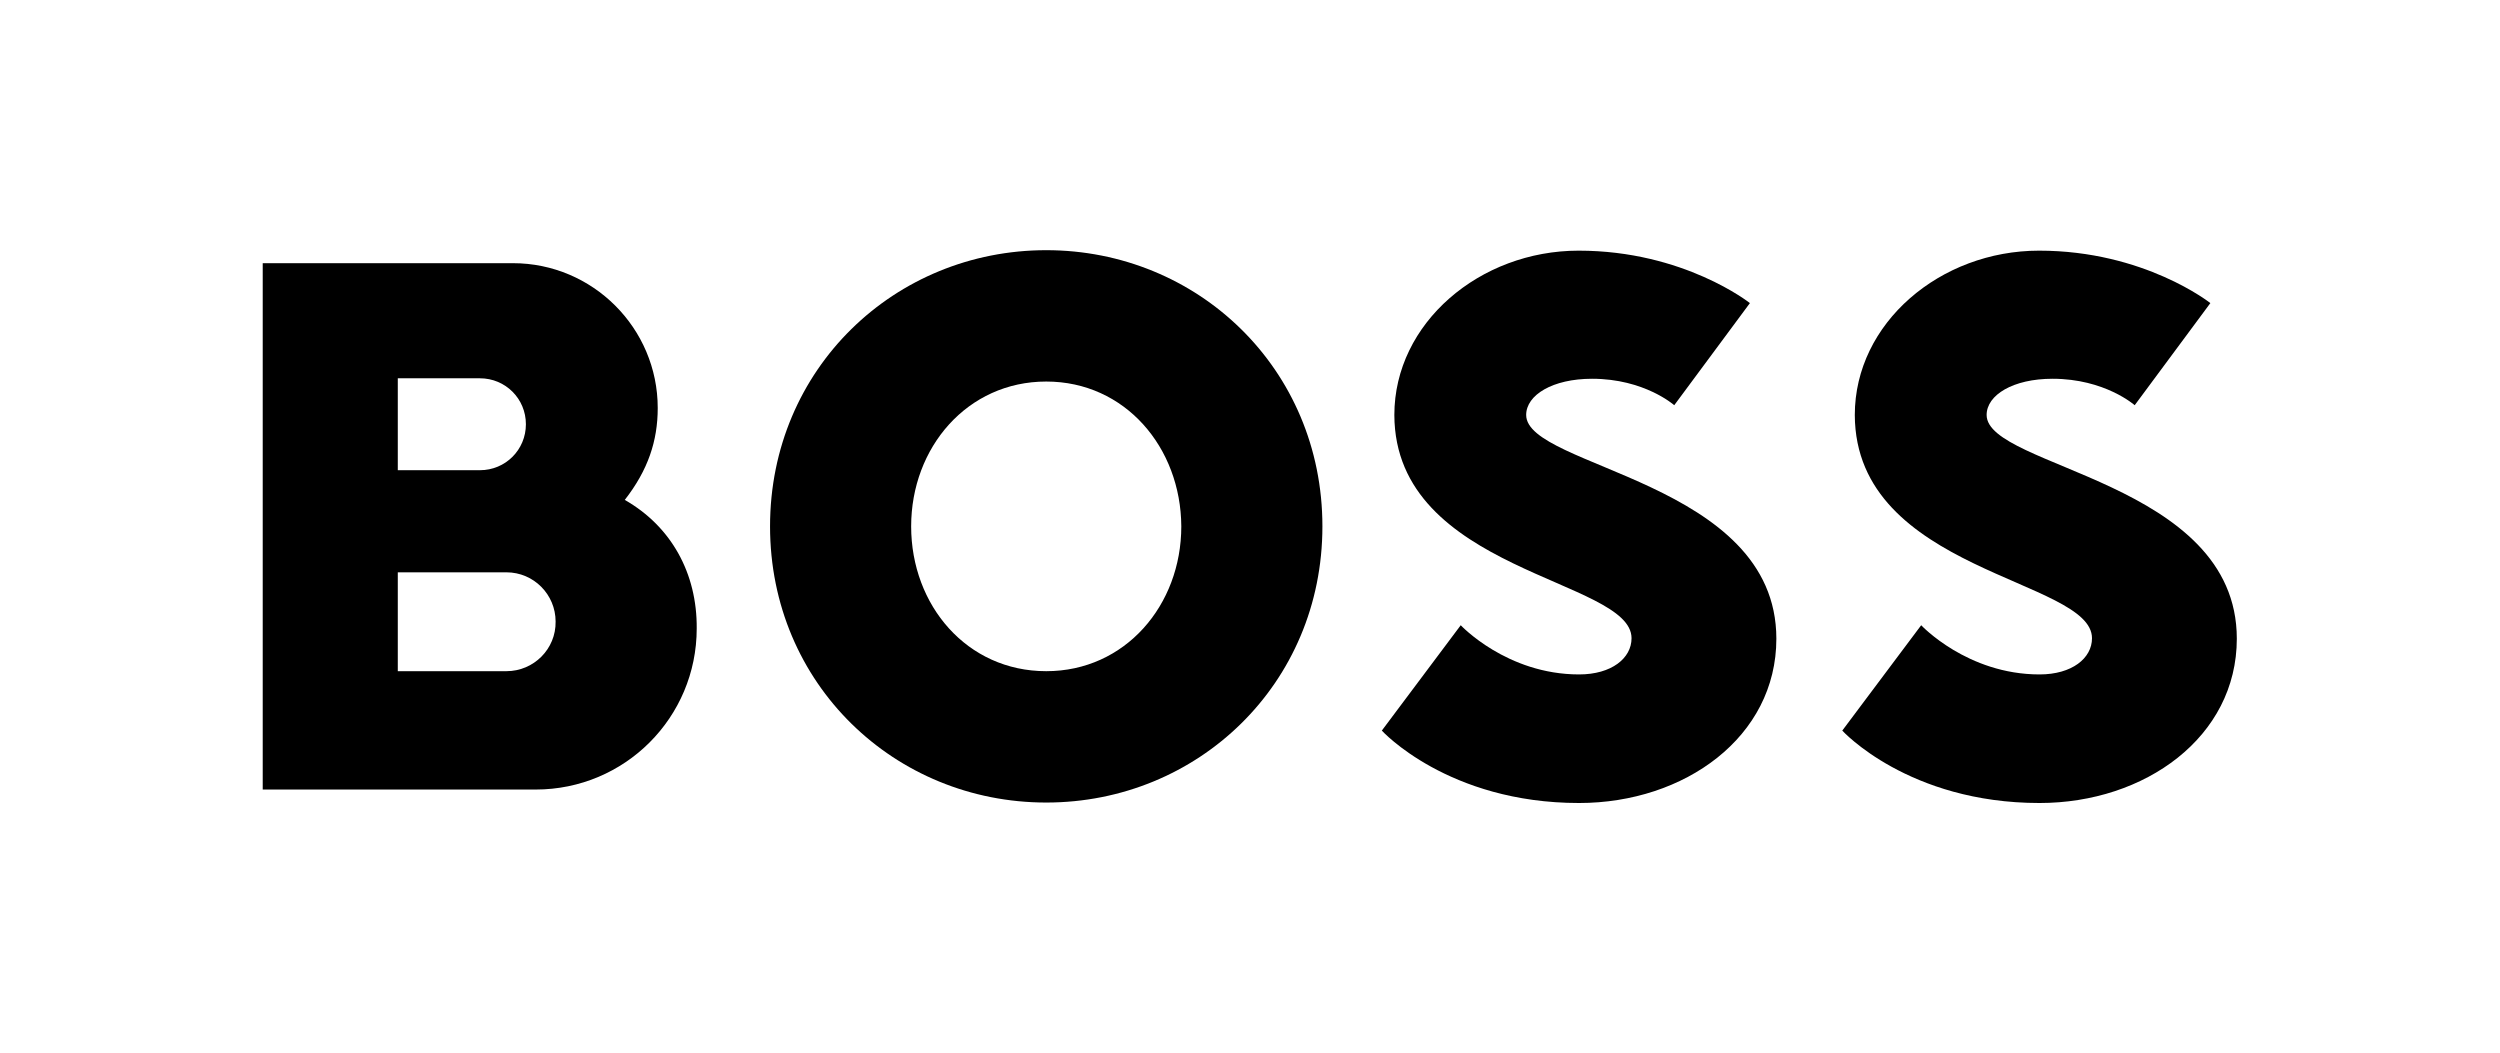
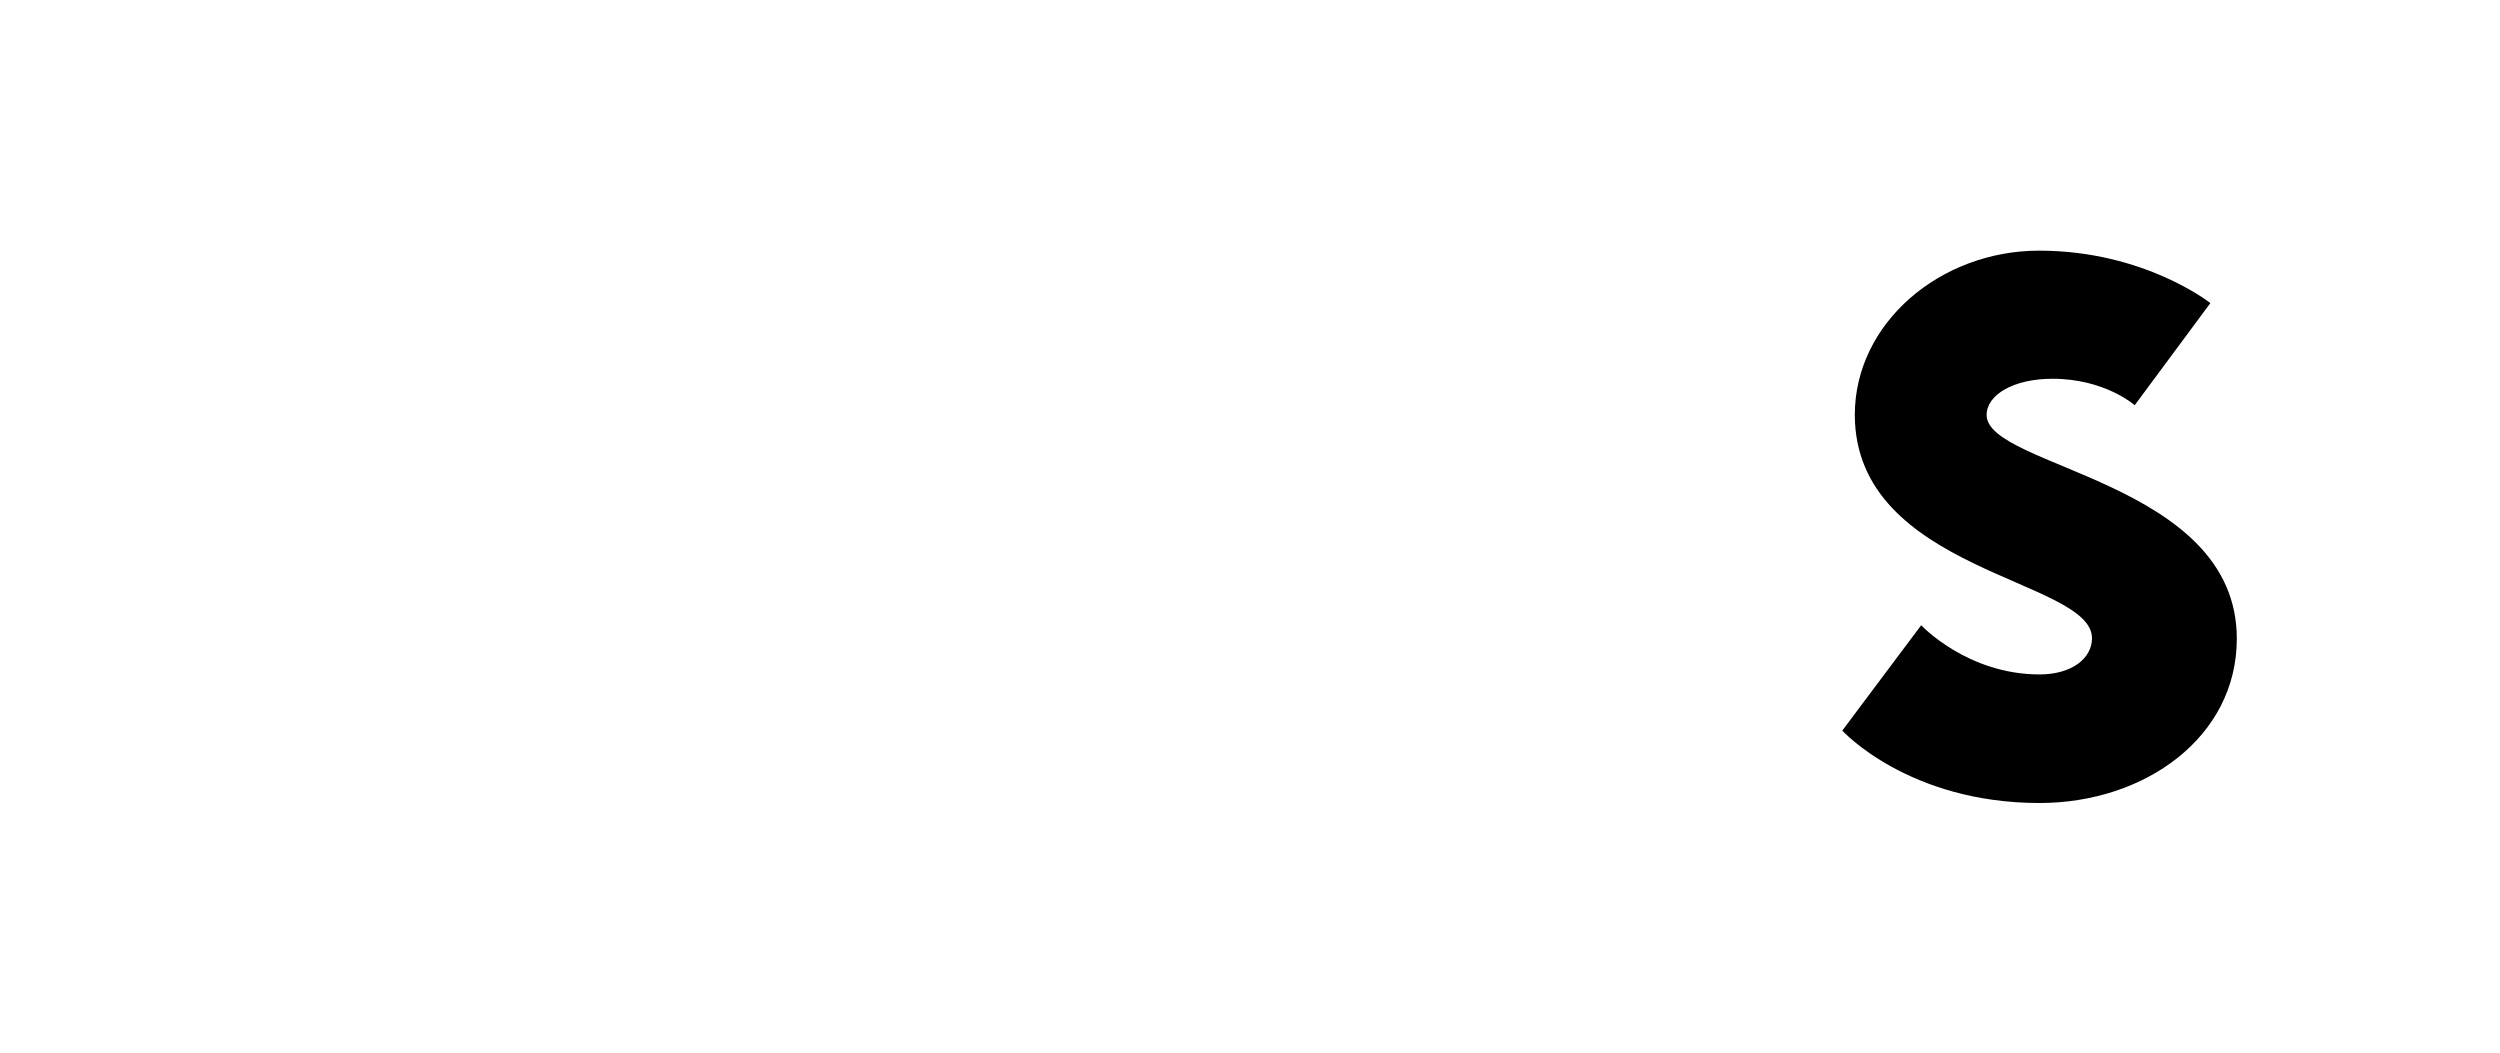
<svg xmlns="http://www.w3.org/2000/svg" version="1.1" id="Logo_Konstruktion" x="0px" y="0px" viewBox="0 0 538.6 226.8" style="enable-background:new 0 0 538.6 226.8;" xml:space="preserve">
-   <path d="M225.4,82.2c-17,0-29.1,14.2-29.1,31.2c0,17,12,31.2,29.1,31.2c17,0,29.1-14.2,29.1-31.2C254.4,96.4,242.4,82.2,225.4,82.2z   M225.4,172.9c-32.6,0-59.5-25.5-59.5-59.5c0-34,26.9-59.5,59.5-59.5c32.6,0,59.5,25.5,59.5,59.5C284.9,147.4,258,172.9,225.4,172.9  z" />
-   <path d="M351.5,137.5c0,4.3-4.3,7.8-11.3,7.8c-15.6,0-25.5-10.6-25.5-10.6l-17,22.7c0,0,14.2,15.6,42.5,15.6  c22.7,0,42.5-14.2,42.5-35.4c0-34-53.9-36.8-53.9-48.2c0-4.3,5.7-7.8,14.2-7.8c11.3,0,17.7,5.7,17.7,5.7l16.3-22  c0,0-14.2-11.3-36.9-11.3c-21.3,0-39.7,15.6-39.7,35.4C300.5,123.3,351.5,124.7,351.5,137.5z" />
-   <path d="M134.6,107.7c5-6.4,7.1-12.7,7.1-19.8c0-17.2-14-31.2-31.2-31.2l-53.9,0v113.4h58.8c19.2,0,34.7-15.5,34.7-34.7  C150.2,123.5,144.6,113.4,134.6,107.7z M85.7,81.5h17.7c5.5,0,9.9,4.4,9.9,9.9c0,5.5-4.4,9.9-9.9,9.9l-17.7,0V81.5z M109.1,144.6  H85.7v-21.3h23.4c5.9,0,10.6,4.8,10.6,10.6C119.8,139.8,115,144.6,109.1,144.6z" />
  <path d="M450.7,137.5c0,4.3-4.3,7.8-11.3,7.8c-15.6,0-25.5-10.6-25.5-10.6l-17,22.7c0,0,14.2,15.6,42.5,15.6  c22.7,0,42.5-14.2,42.5-35.4c0-34-53.9-36.8-53.9-48.2c0-4.3,5.7-7.8,14.2-7.8c11.3,0,17.7,5.7,17.7,5.7l16.3-22  c0,0-14.2-11.3-36.9-11.3c-21.3,0-39.7,15.6-39.7,35.4C399.7,123.3,450.7,124.7,450.7,137.5z" />
</svg>